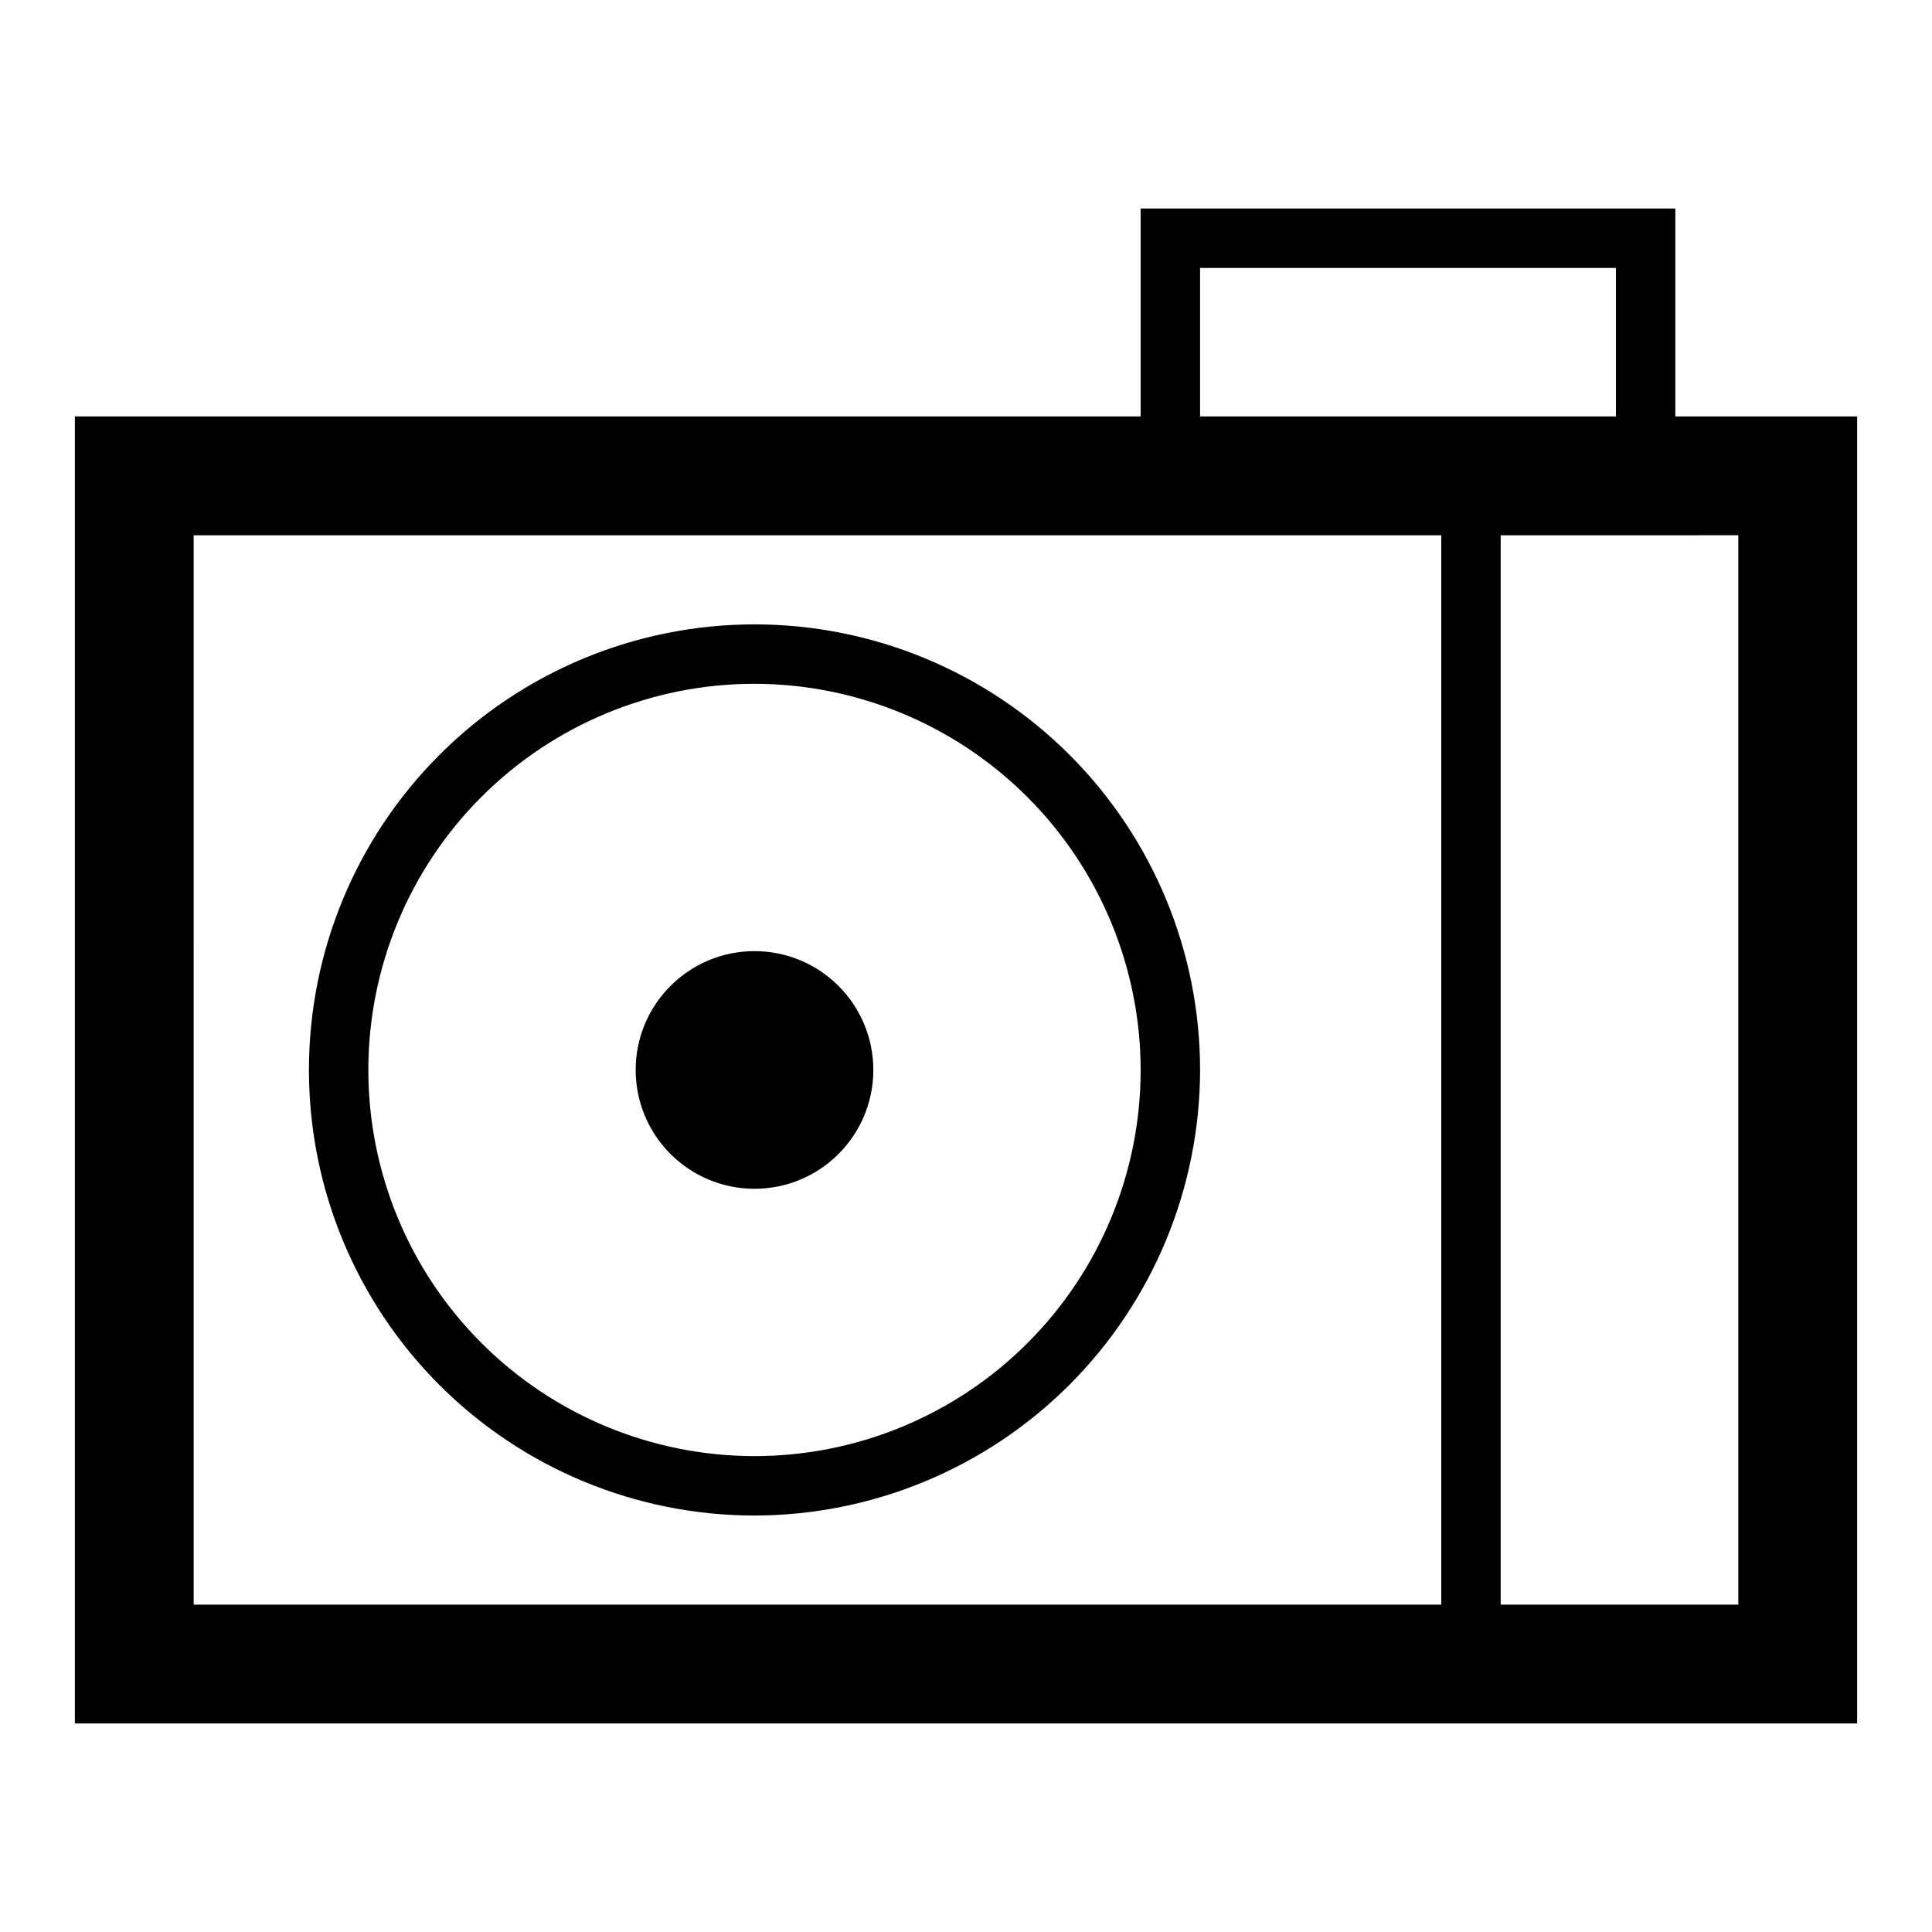
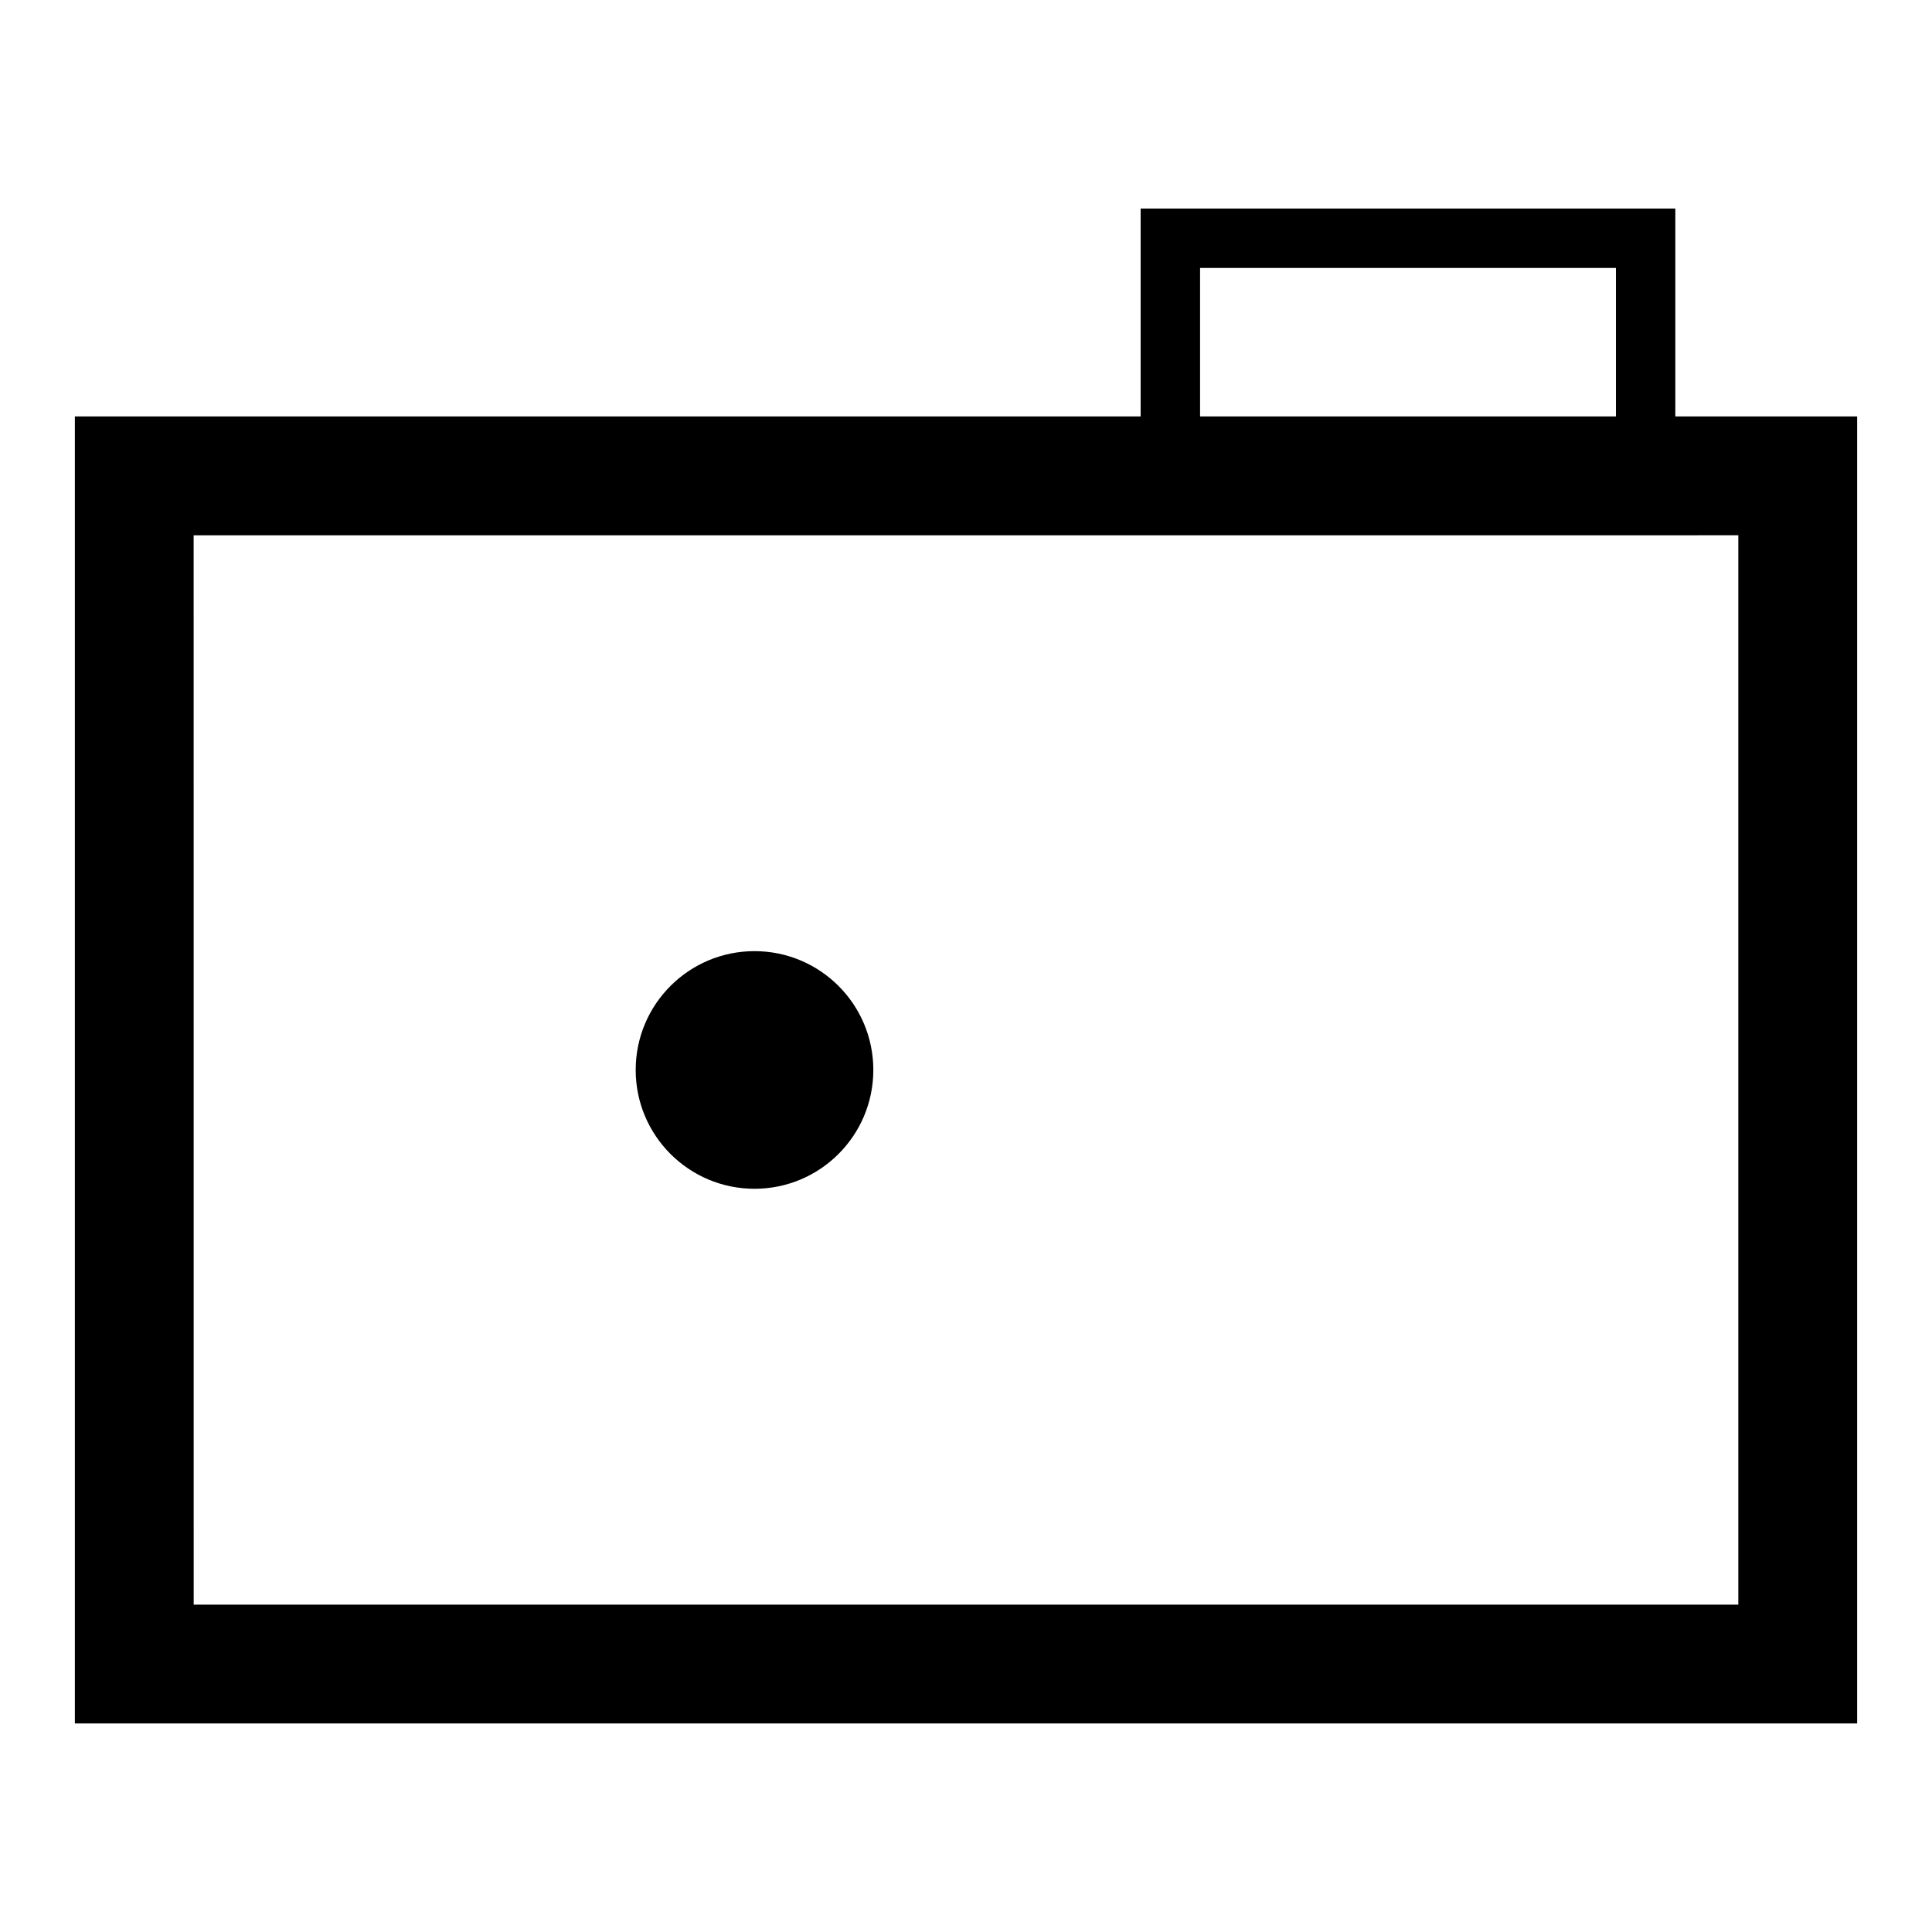
<svg xmlns="http://www.w3.org/2000/svg" fill="#000000" width="800px" height="800px" version="1.1" viewBox="144 144 512 512">
  <g>
    <path d="m636.16 600.73h-472.32v-346.37h472.32zm-440.83-31.488h409.34v-283.39l-409.35 0.004z" />
-     <path d="m343.95 545.63c-31.316 0-61.352-12.441-83.496-34.586s-34.582-52.18-34.582-83.496c0-31.316 12.438-61.352 34.582-83.496 22.145-22.145 52.18-34.586 83.496-34.586 31.316 0 61.352 12.441 83.496 34.586 22.145 22.145 34.586 52.18 34.586 83.496-0.043 31.305-12.496 61.312-34.633 83.449-22.133 22.137-52.145 34.59-83.449 34.633zm0-220.42c-27.141 0-53.172 10.781-72.363 29.973-19.191 19.191-29.973 45.223-29.973 72.363s10.781 53.172 29.973 72.363c19.191 19.191 45.223 29.973 72.363 29.973s53.172-10.781 72.363-29.973c19.191-19.191 29.973-45.223 29.973-72.363-0.039-27.129-10.836-53.133-30.02-72.316s-45.188-29.977-72.316-30.02z" />
    <path d="m375.44 427.55c0 17.391-14.098 31.488-31.488 31.488s-31.488-14.098-31.488-31.488 14.098-31.488 31.488-31.488 31.488 14.098 31.488 31.488" />
-     <path d="m525.95 270.11h15.742v314.88h-15.742z" />
    <path d="m587.98 277.98h-141.7v-78.719h141.7zm-125.95-15.742h110.21v-47.23h-110.21z" />
  </g>
</svg>